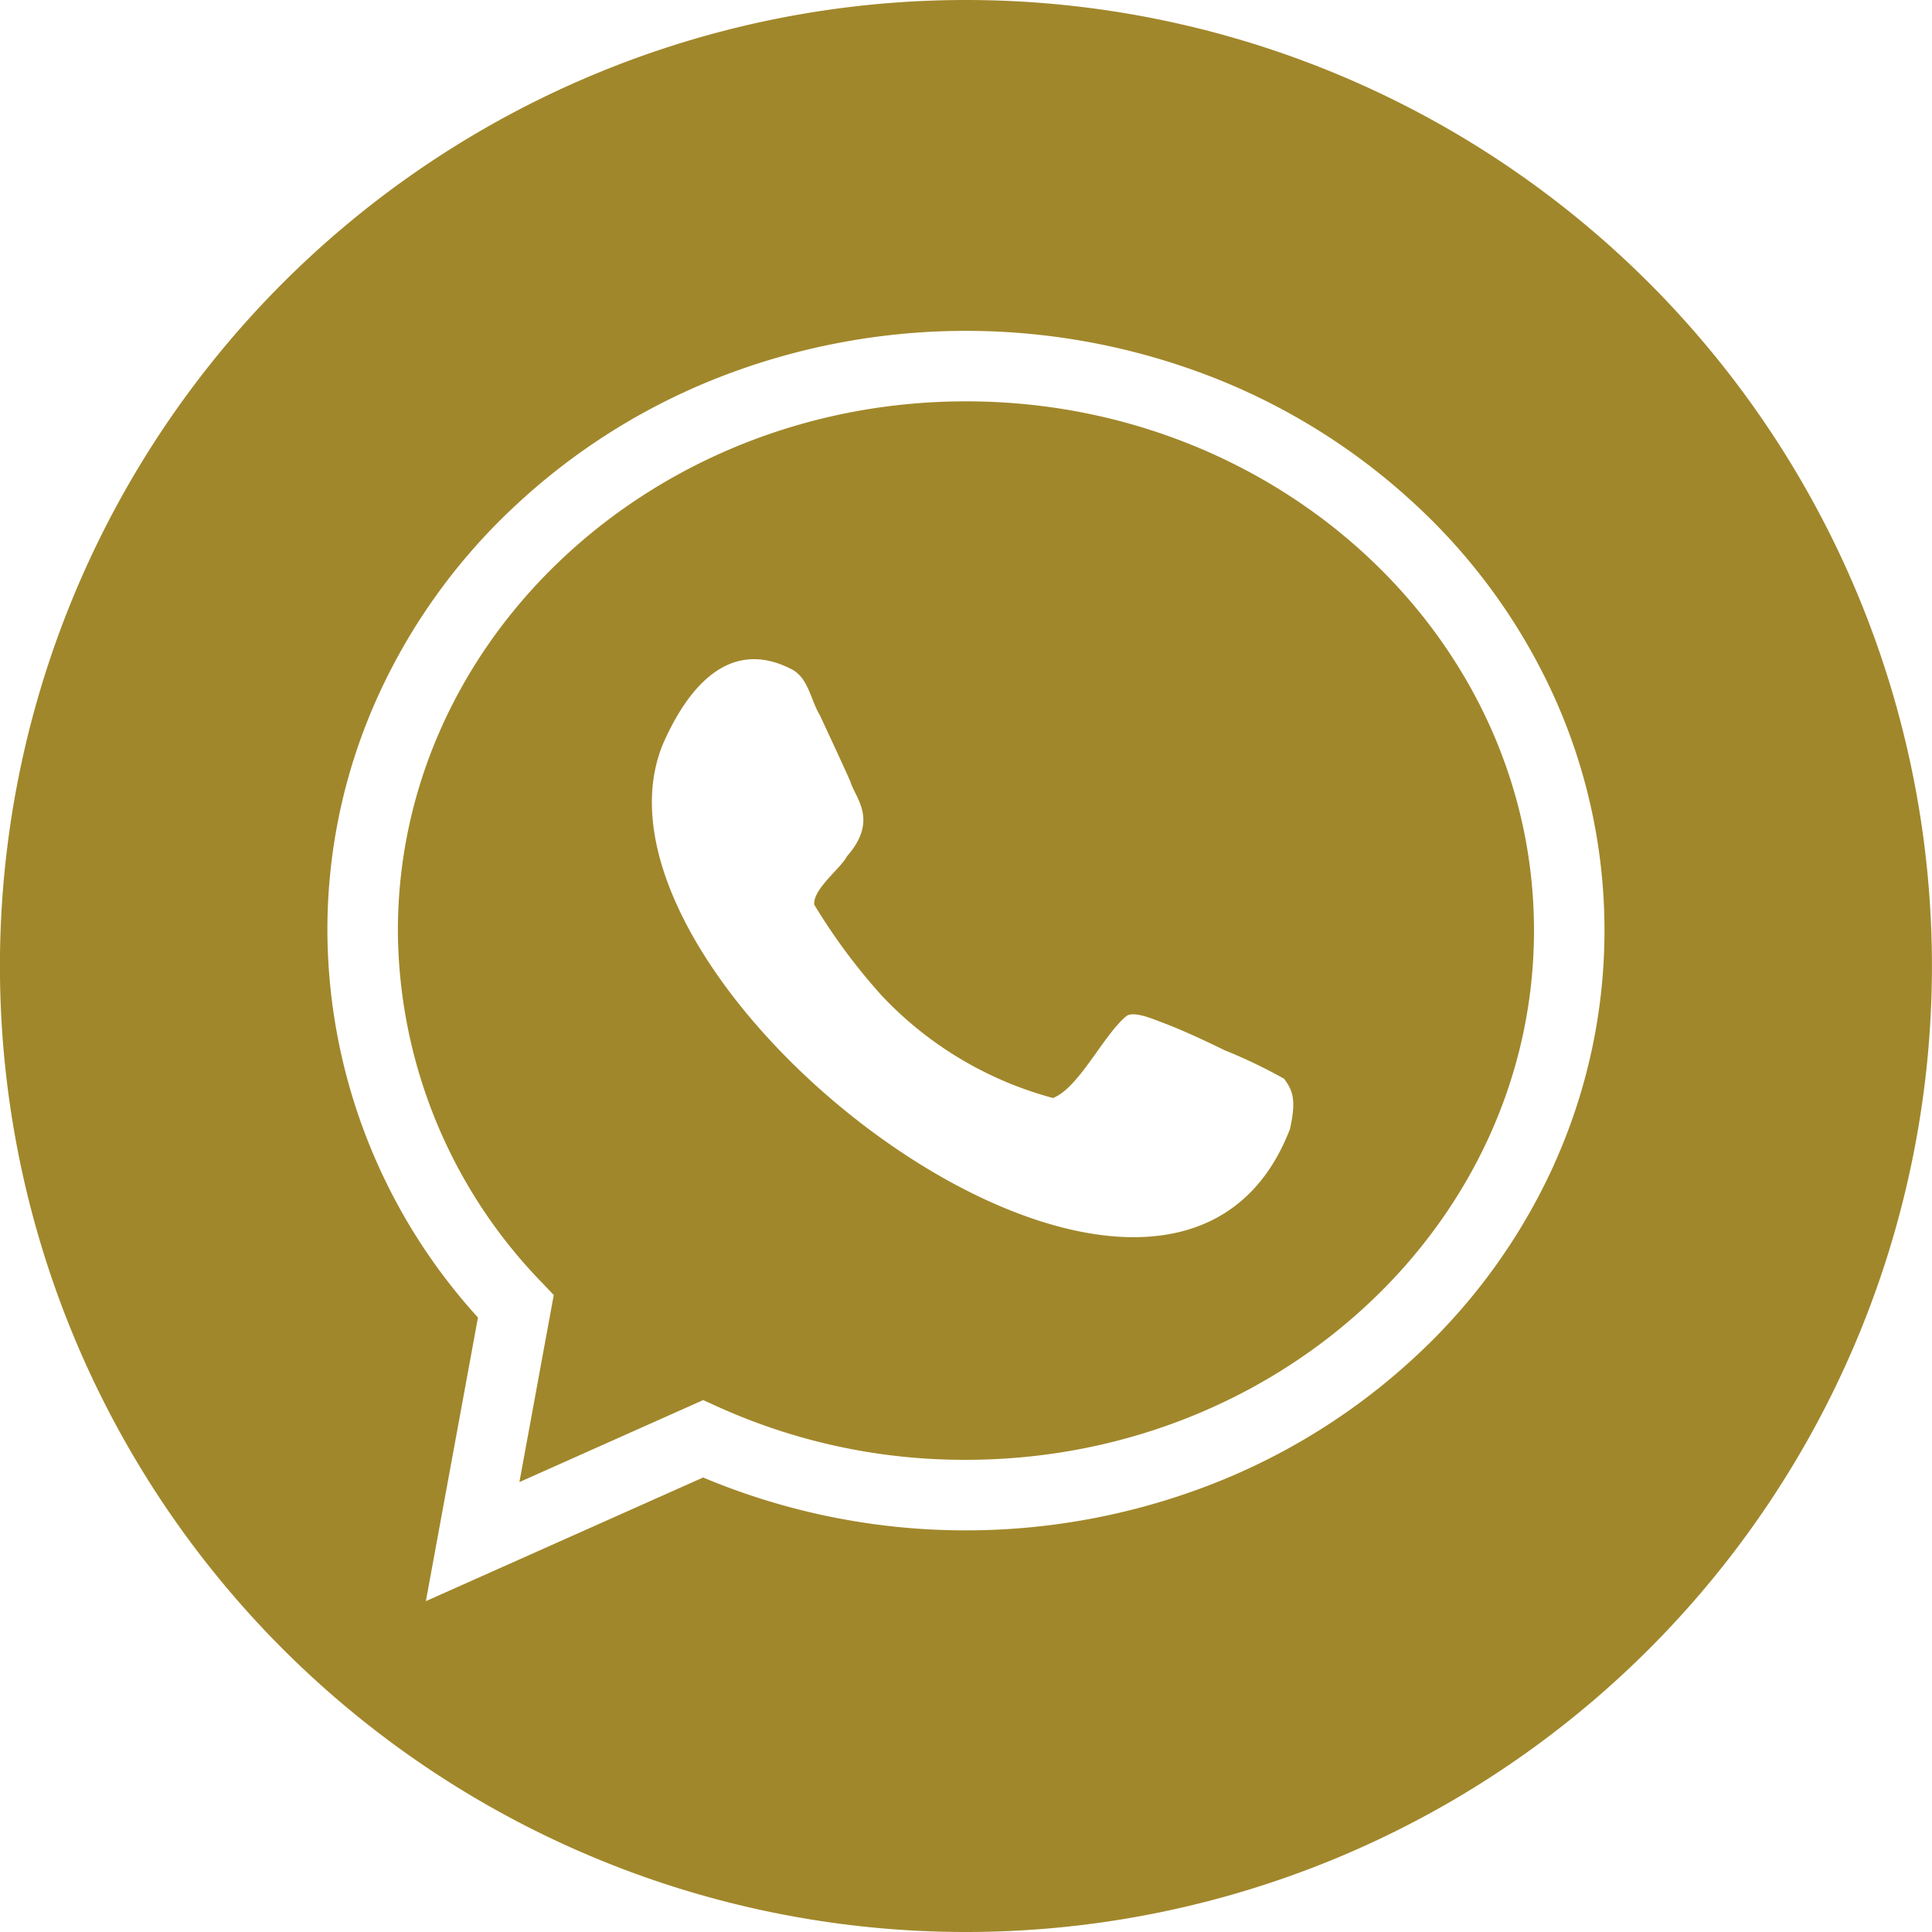
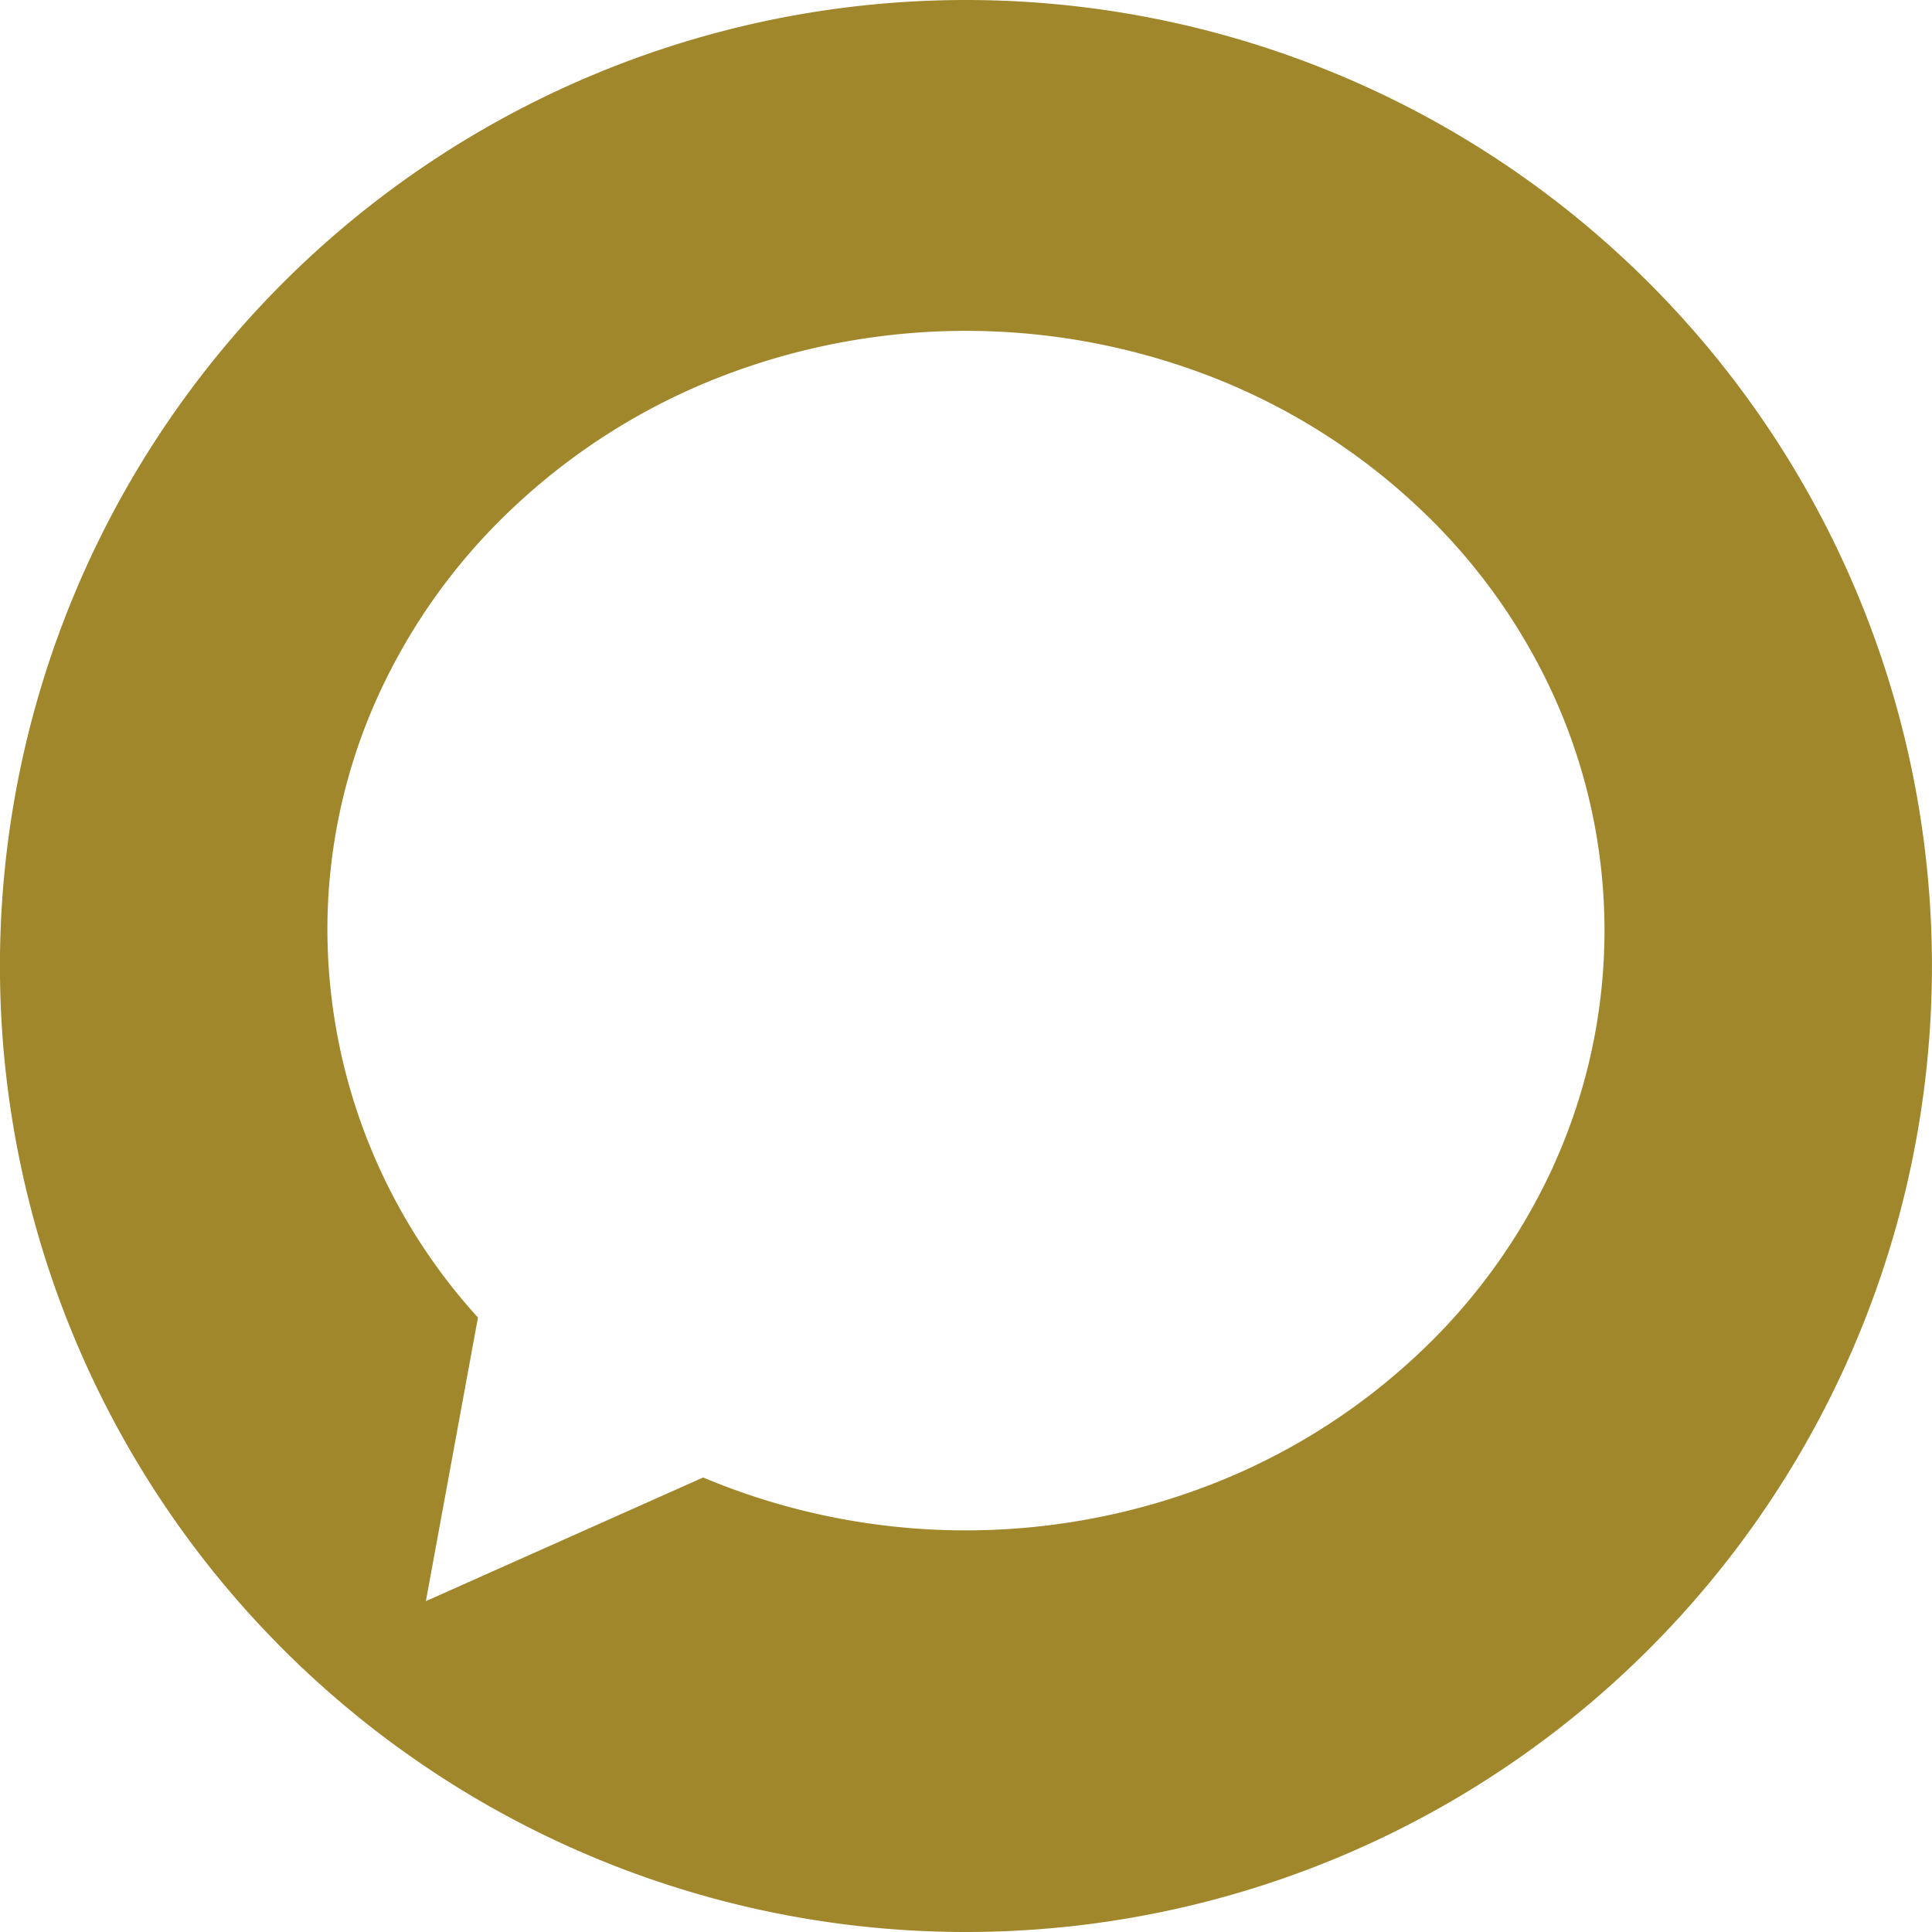
<svg xmlns="http://www.w3.org/2000/svg" width="39" height="39" viewBox="0 0 32.45 32.45">
  <g id="Grupo_44" data-name="Grupo 44" transform="translate(-5176.1 -690.413)">
-     <path id="Trazado_60" data-name="Trazado 60" d="M5262.043,767.47c-5.261,0-9.542,3.988-9.542,8.891a8.542,8.542,0,0,0,2.409,5.9l.209.219-.577,3.142,3.087-1.377.242.11a10.025,10.025,0,0,0,4.171.893c5.261,0,9.541-3.988,9.541-8.891S5267.3,767.47,5262.043,767.47Zm5.439,12.228c-2.065,5.332-12.212-2.414-10.527-6.477.282-.64.962-1.867,2.155-1.253.287.144.322.516.477.771.182.391.4.858.516,1.122.07.258.483.637-.061,1.252-.1.2-.571.547-.548.81a10.013,10.013,0,0,0,1.136,1.531,6.134,6.134,0,0,0,2.874,1.717c.435-.168.845-1.055,1.23-1.373.124-.1.471.056.624.112.239.09.57.234,1.027.458a8.794,8.794,0,0,1,1,.479C5267.547,779.061,5267.586,779.232,5267.483,779.7Z" transform="translate(-69.718 -70.316)" fill="#a1872b" />
    <path id="Trazado_61" data-name="Trazado 61" d="M5192.324,690.413h0a16.225,16.225,0,0,0-16.225,16.225h0a16.225,16.225,0,0,0,16.225,16.225h0a16.225,16.225,0,0,0,16.225-16.225h0A16.225,16.225,0,0,0,5192.324,690.413Zm9.876,19.566a10.029,10.029,0,0,1-2.306,3.2,10.754,10.754,0,0,1-3.408,2.15,11.395,11.395,0,0,1-8.576-.1l-4.657,2.077.875-4.764a9.7,9.7,0,0,1-2.529-6.5,9.488,9.488,0,0,1,.849-3.935,10.042,10.042,0,0,1,2.306-3.2,10.755,10.755,0,0,1,3.408-2.15,11.4,11.4,0,0,1,8.324,0,10.753,10.753,0,0,1,3.408,2.15,10.027,10.027,0,0,1,2.306,3.2,9.541,9.541,0,0,1,0,7.869Z" transform="translate(0 0)" fill="#a1872b" />
  </g>
</svg>